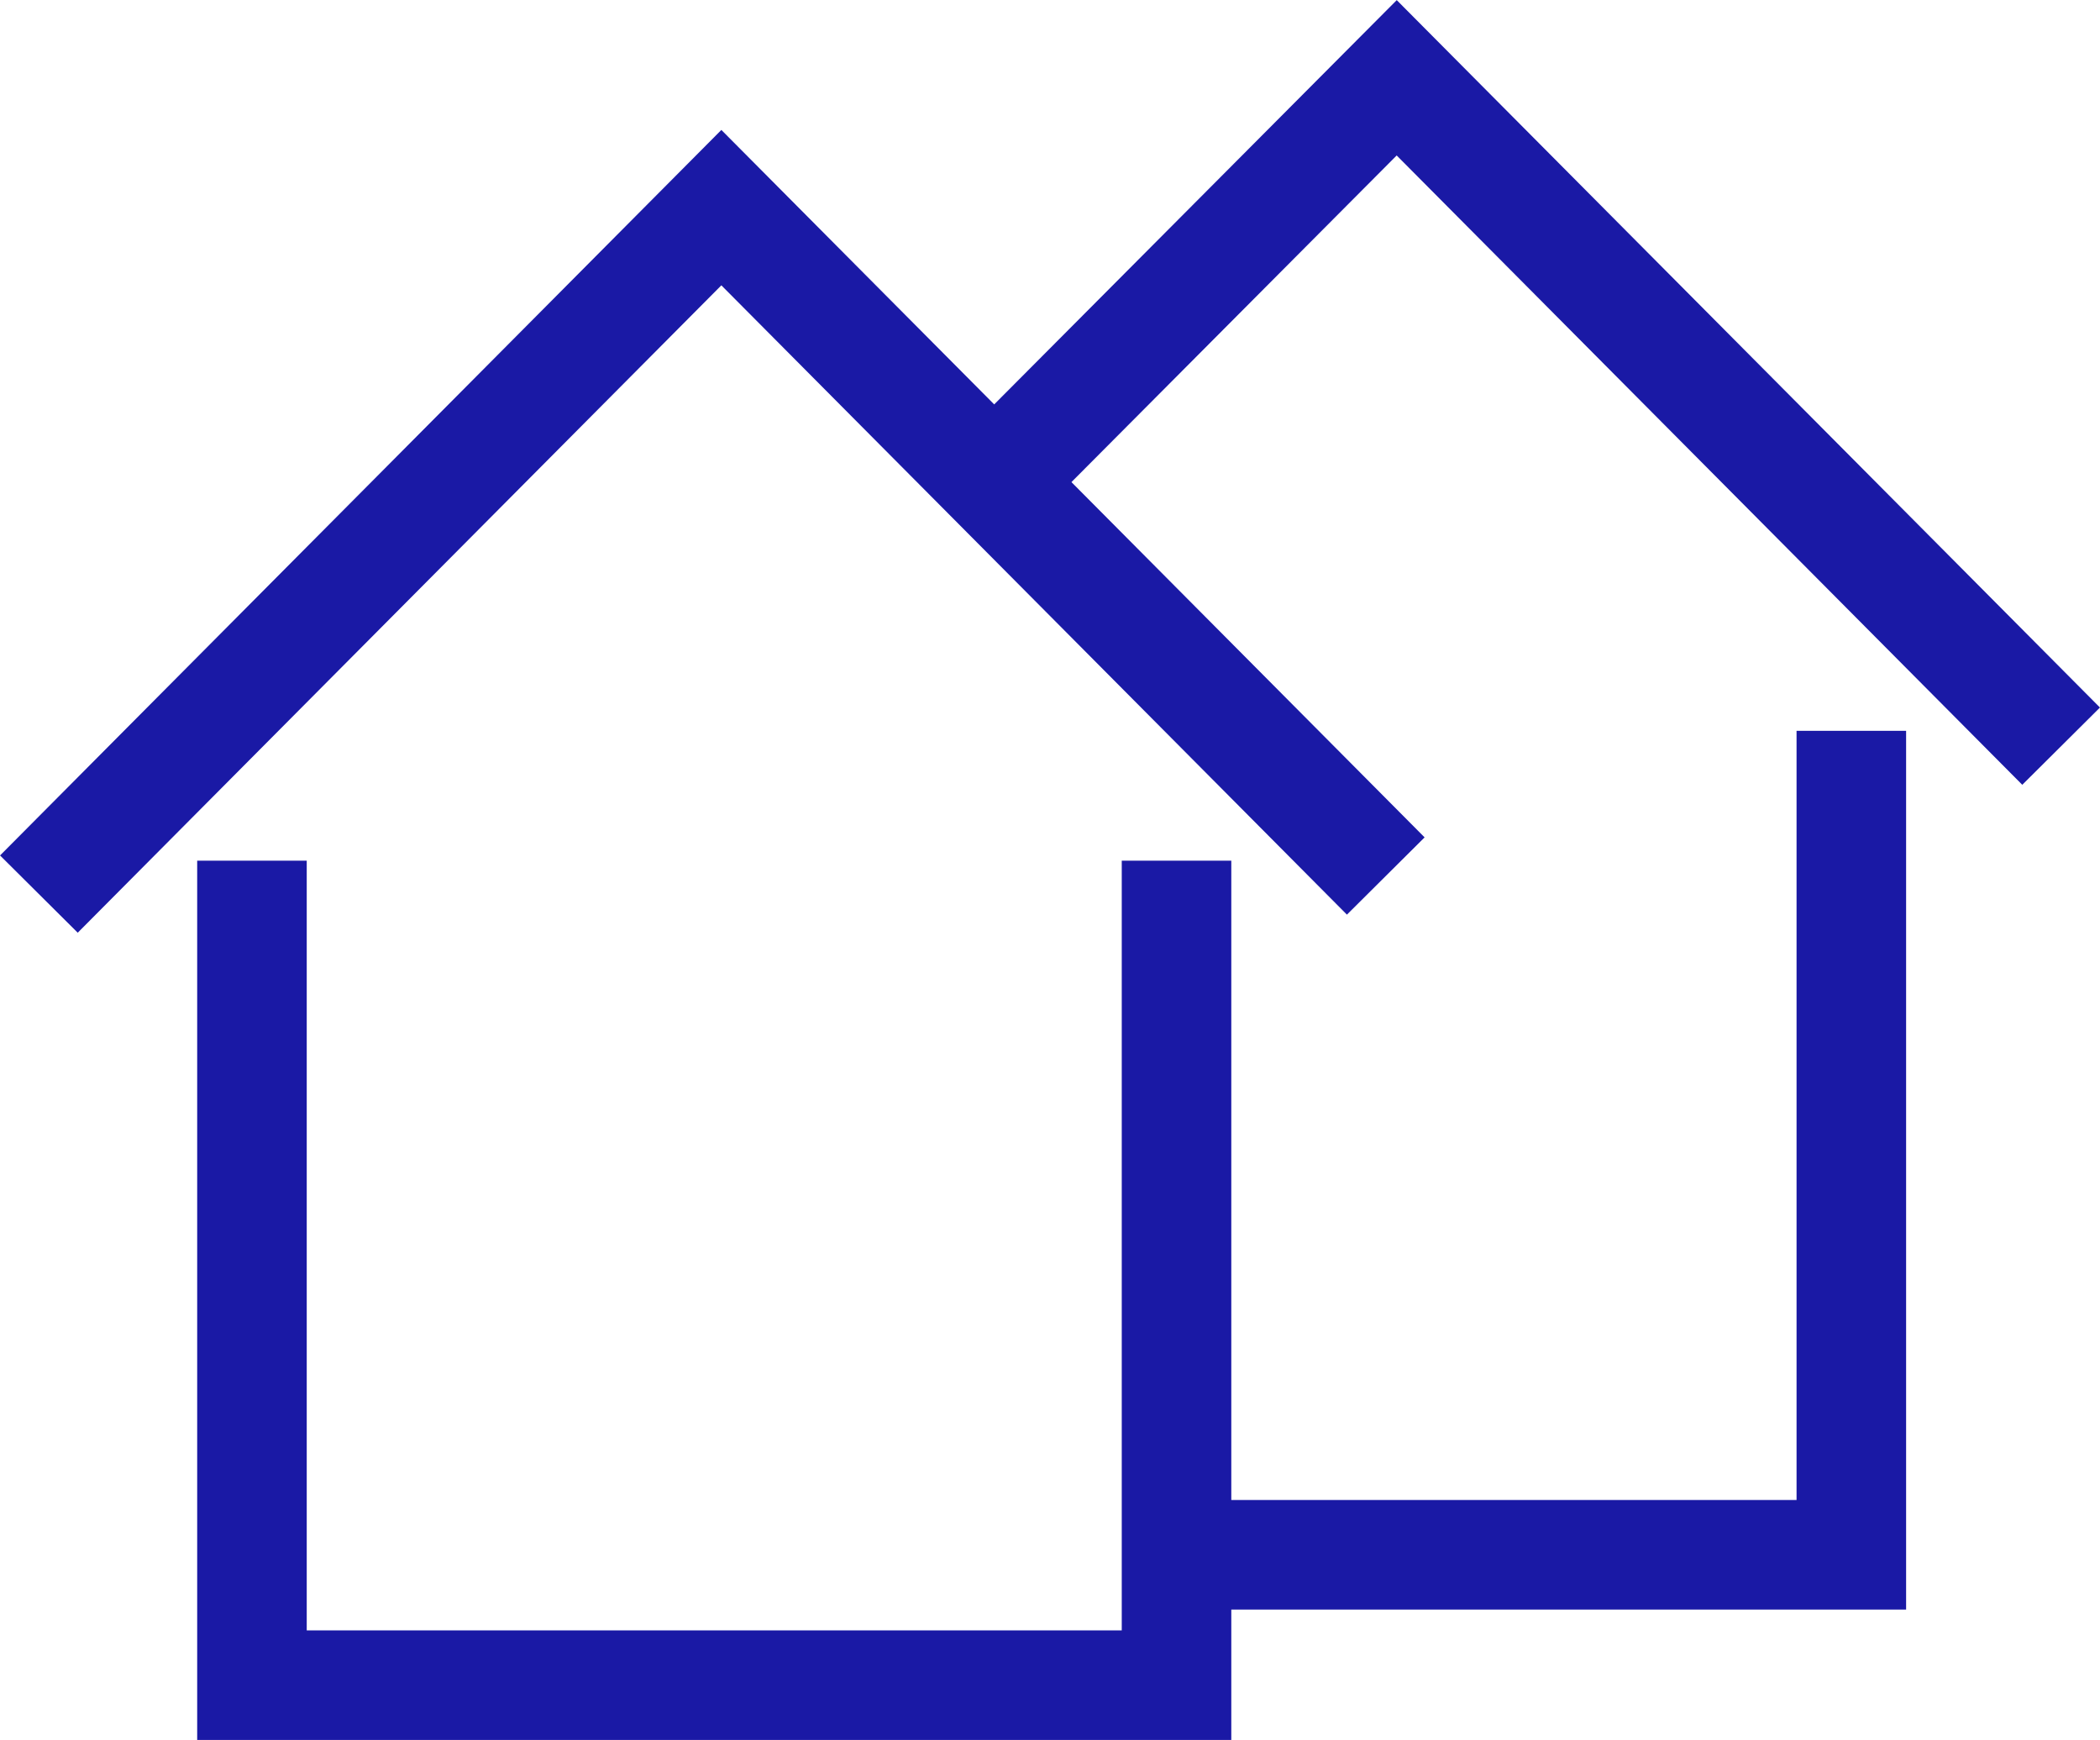
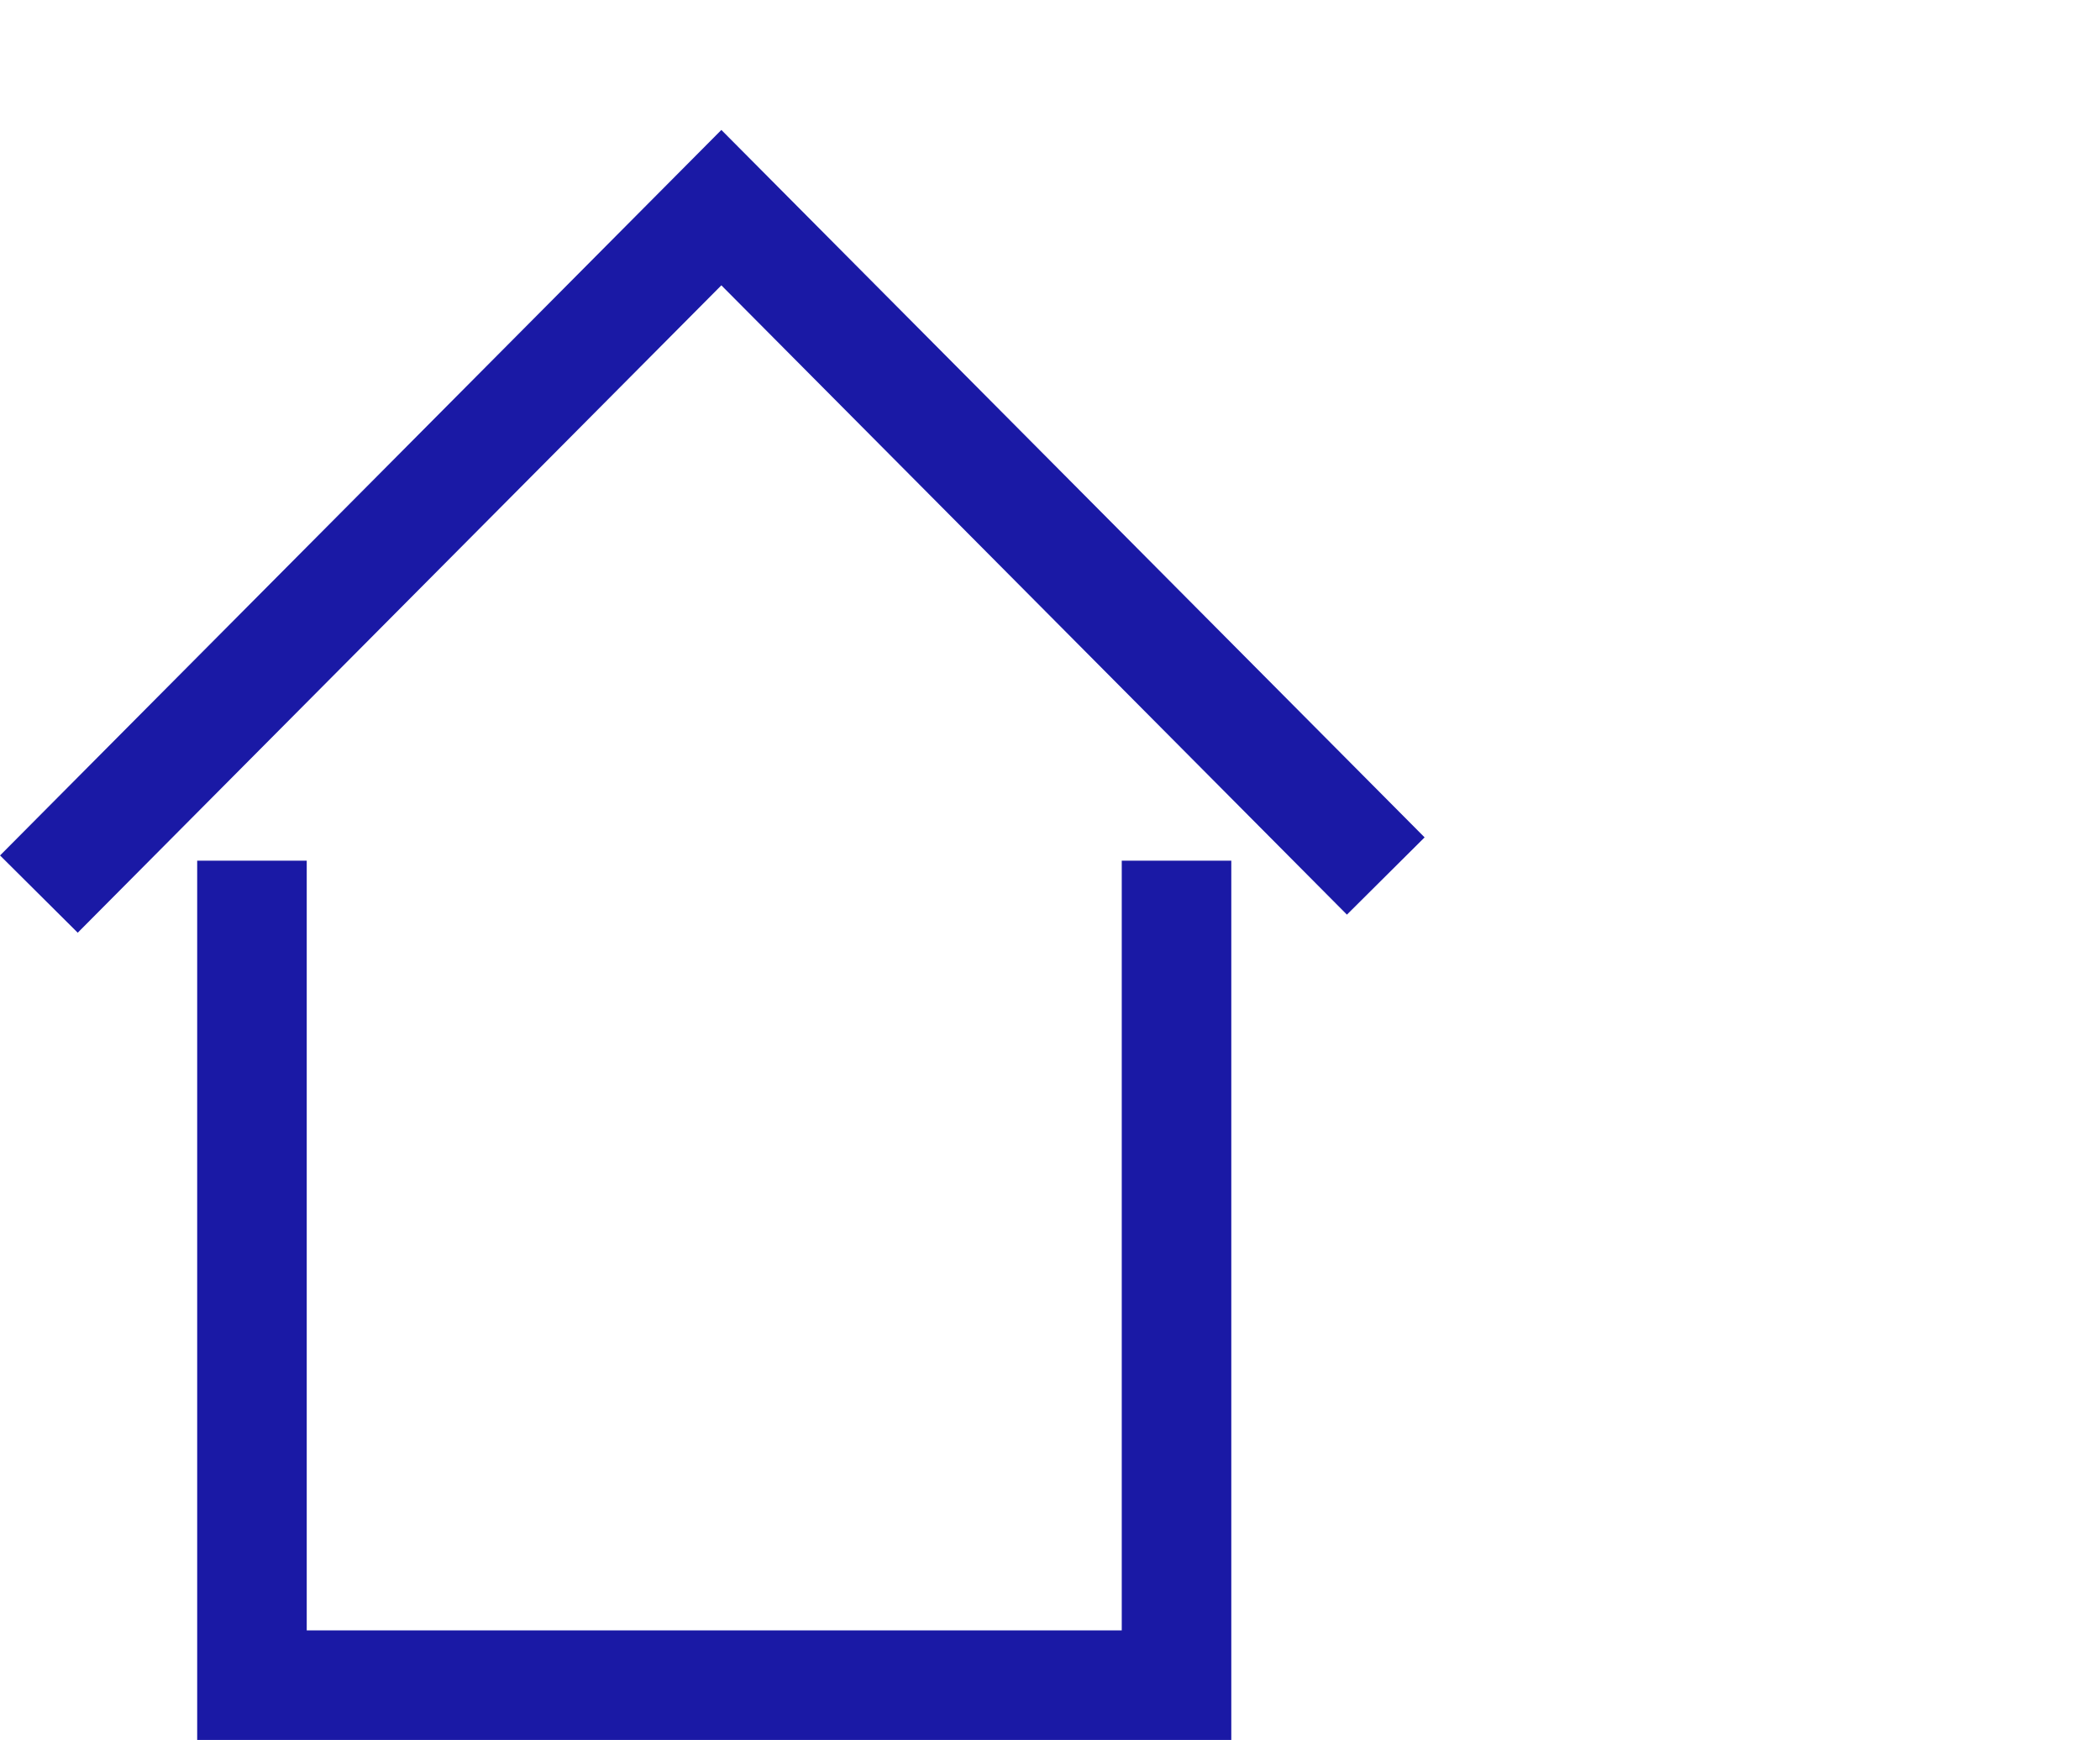
<svg xmlns="http://www.w3.org/2000/svg" viewBox="0 0 38.34 31.76">
  <defs>
    <style>.cls-1{fill:none;stroke:#1a19a5;stroke-miterlimit:10;stroke-width:2px;}</style>
  </defs>
  <g id="Ebene_2" data-name="Ebene 2">
    <g id="Ebene_1-2" data-name="Ebene 1">
-       <polyline class="cls-1" points="33.8 13.34 33.8 28.38 21.48 28.38" />
-       <polyline class="cls-1" points="18.15 8.8 25.5 1.42 37.63 13.62" />
      <polyline class="cls-1" points="21.48 15.71 21.48 30.76 4.6 30.76 4.6 15.71" />
      <polyline class="cls-1" points="0.71 16.32 13.17 3.79 25.3 15.99" />
    </g>
  </g>
</svg>